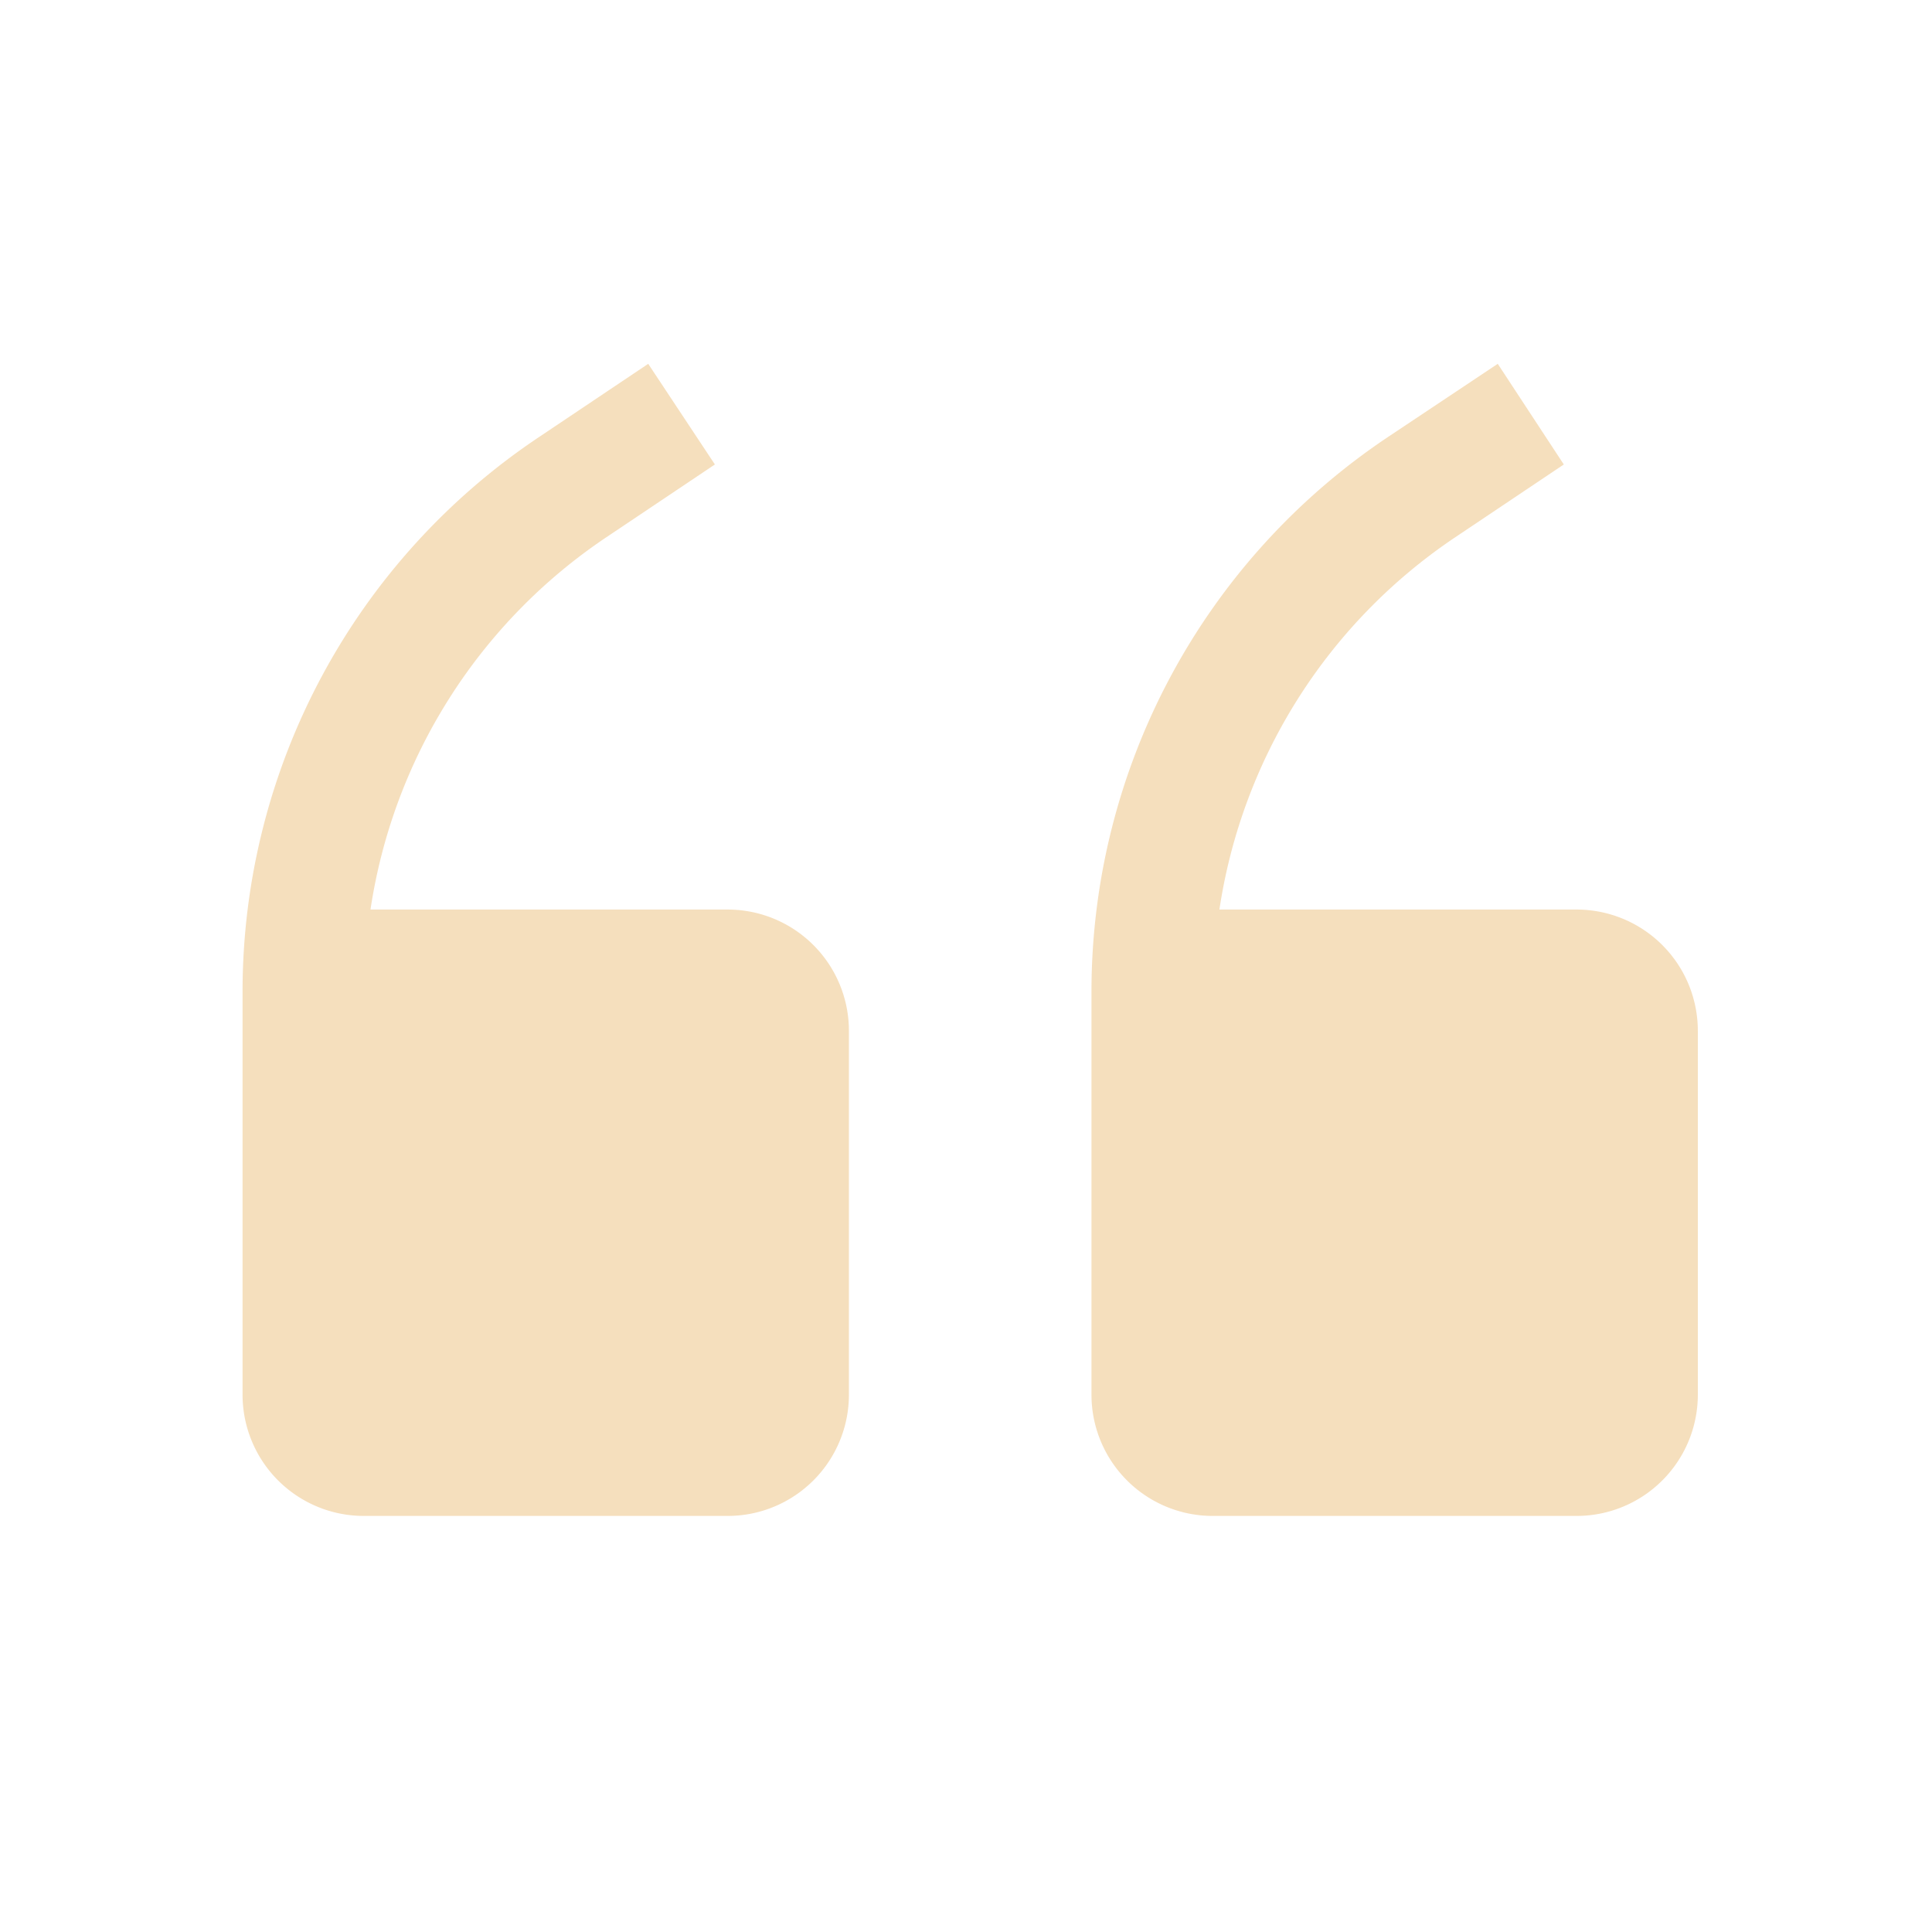
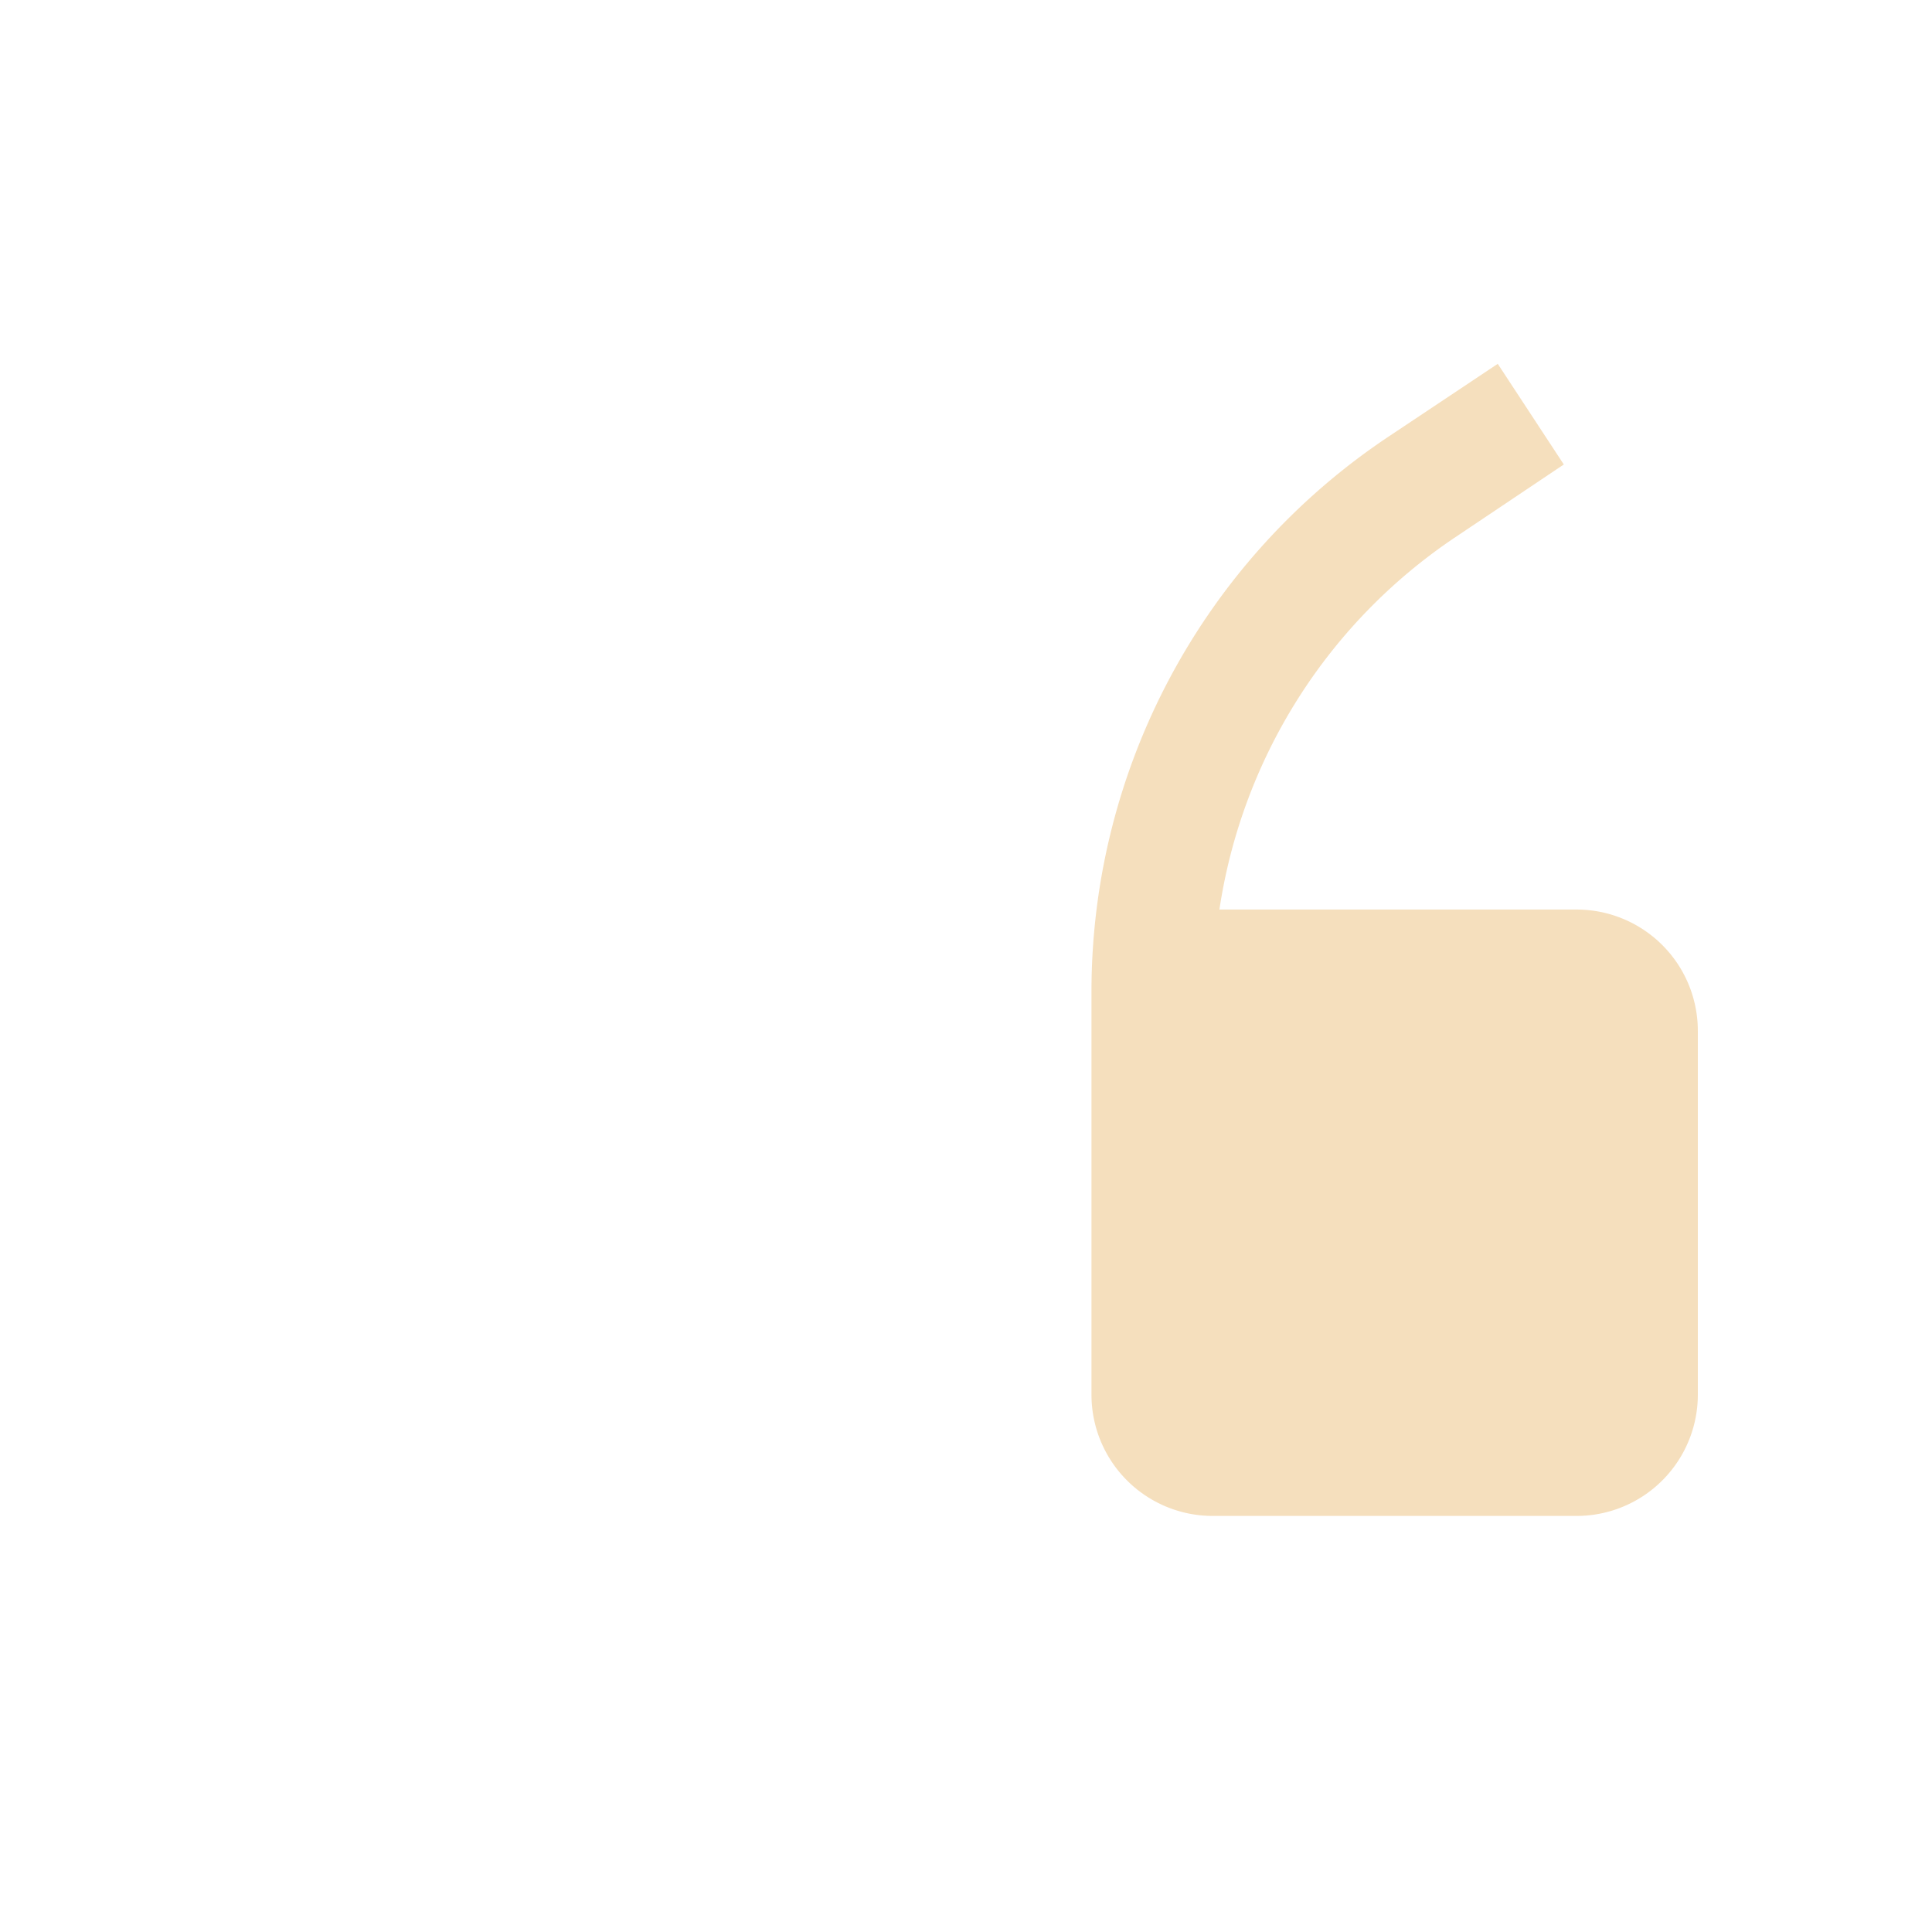
<svg xmlns="http://www.w3.org/2000/svg" width="73" height="73" viewBox="0 0 73 73">
  <g id="quotes-svgrepo-com" opacity="0.33">
-     <path id="Path_16380" data-name="Path 16380" d="M22.329,26.62H8.834a20.62,20.62,0,0,1,8.913-14.068l4.1-2.749L19.328,6l-4.1,2.749A25.2,25.2,0,0,0,4,29.713V44.95a4.582,4.582,0,0,0,4.582,4.582H22.329a4.582,4.582,0,0,0,4.582-4.582V31.2A4.582,4.582,0,0,0,22.329,26.62Z" transform="translate(5.165 7.747)" fill="#e29d36" />
    <path id="Path_16381" data-name="Path 16381" d="M36.329,26.62H22.834a20.62,20.62,0,0,1,8.913-14.068l4.1-2.749L33.351,6,29.227,8.749A25.2,25.2,0,0,0,18,29.713V44.95a4.582,4.582,0,0,0,4.582,4.582H36.329a4.582,4.582,0,0,0,4.582-4.582V31.2A4.582,4.582,0,0,0,36.329,26.62Z" transform="translate(23.241 7.747)" fill="#e29d36" />
    <rect id="_Transparent_Rectangle_" data-name="&lt;Transparent Rectangle&gt;" width="73" height="73" fill="none" />
  </g>
</svg>